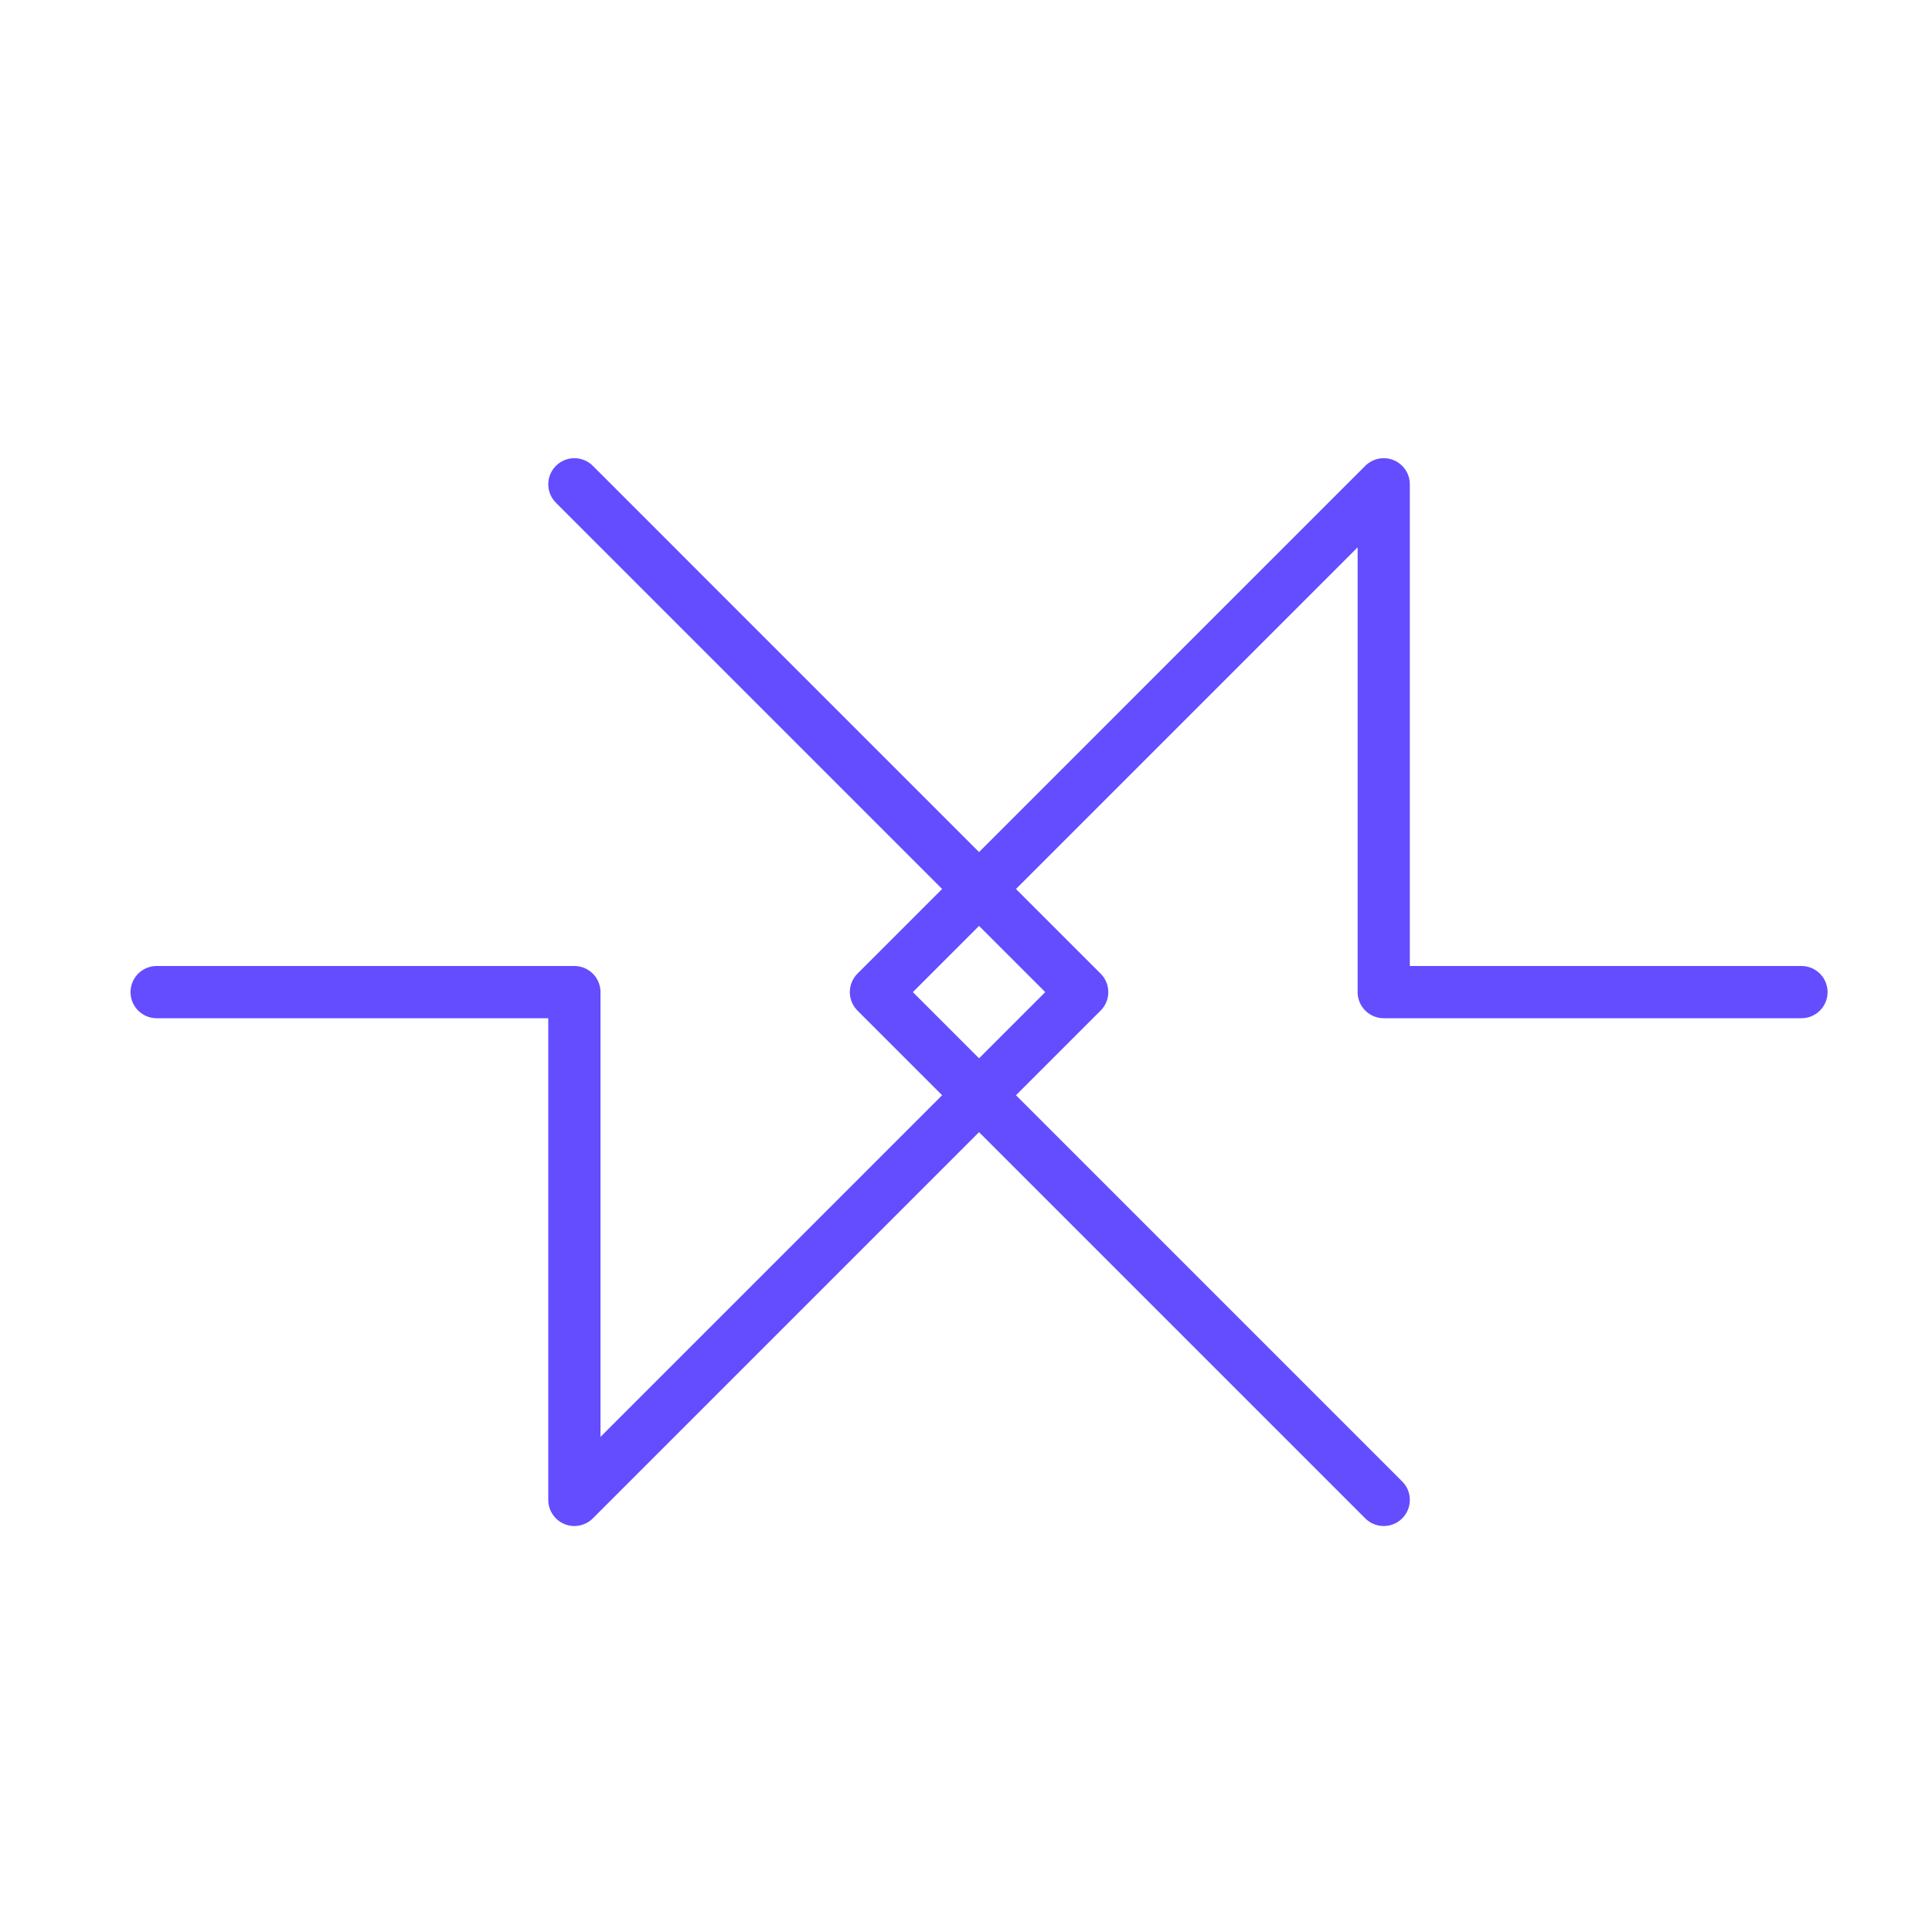
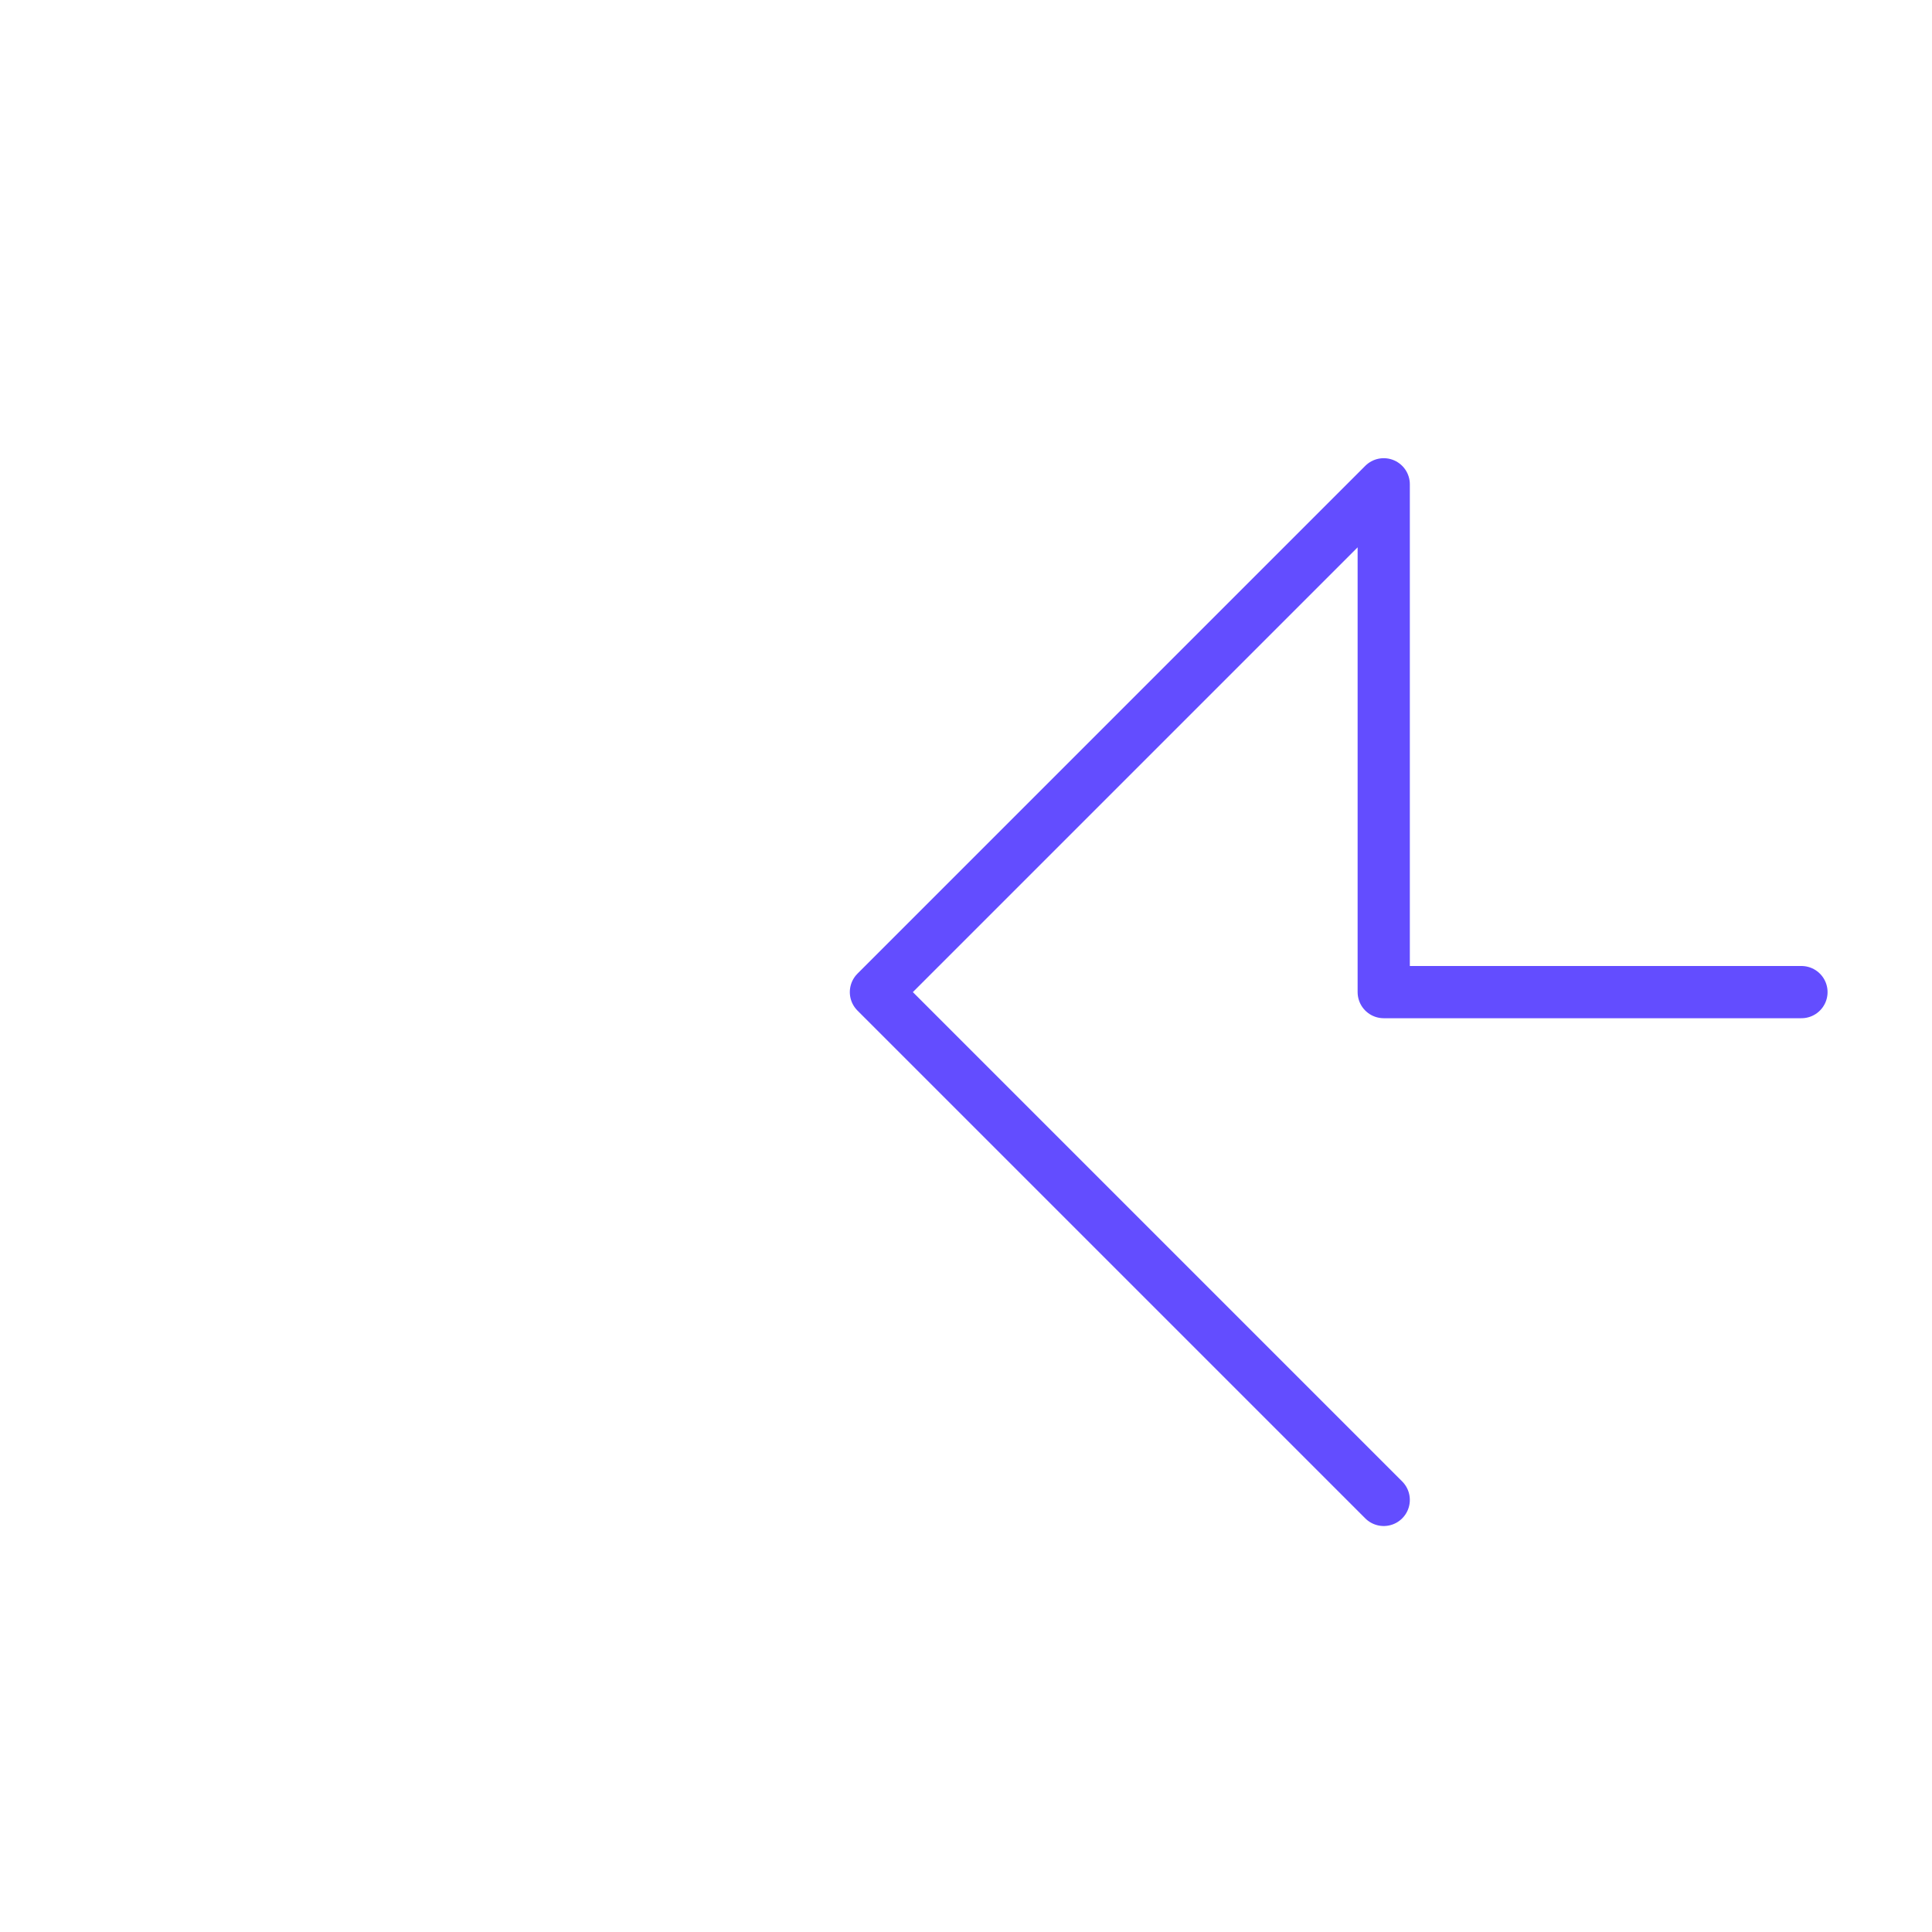
<svg xmlns="http://www.w3.org/2000/svg" data-name="Layer 1" viewBox="0 0 74 74">
  <path fill="none" stroke="#634DFF" stroke-linecap="round" stroke-linejoin="round" stroke-width="2" d="M53 57.45L33.55 38 53 18.55V38h16" />
-   <path fill="none" stroke="#634DFF" stroke-linecap="round" stroke-linejoin="round" stroke-width="2" d="M22 18.55L41.45 38 22 57.45V38H6" />
</svg>